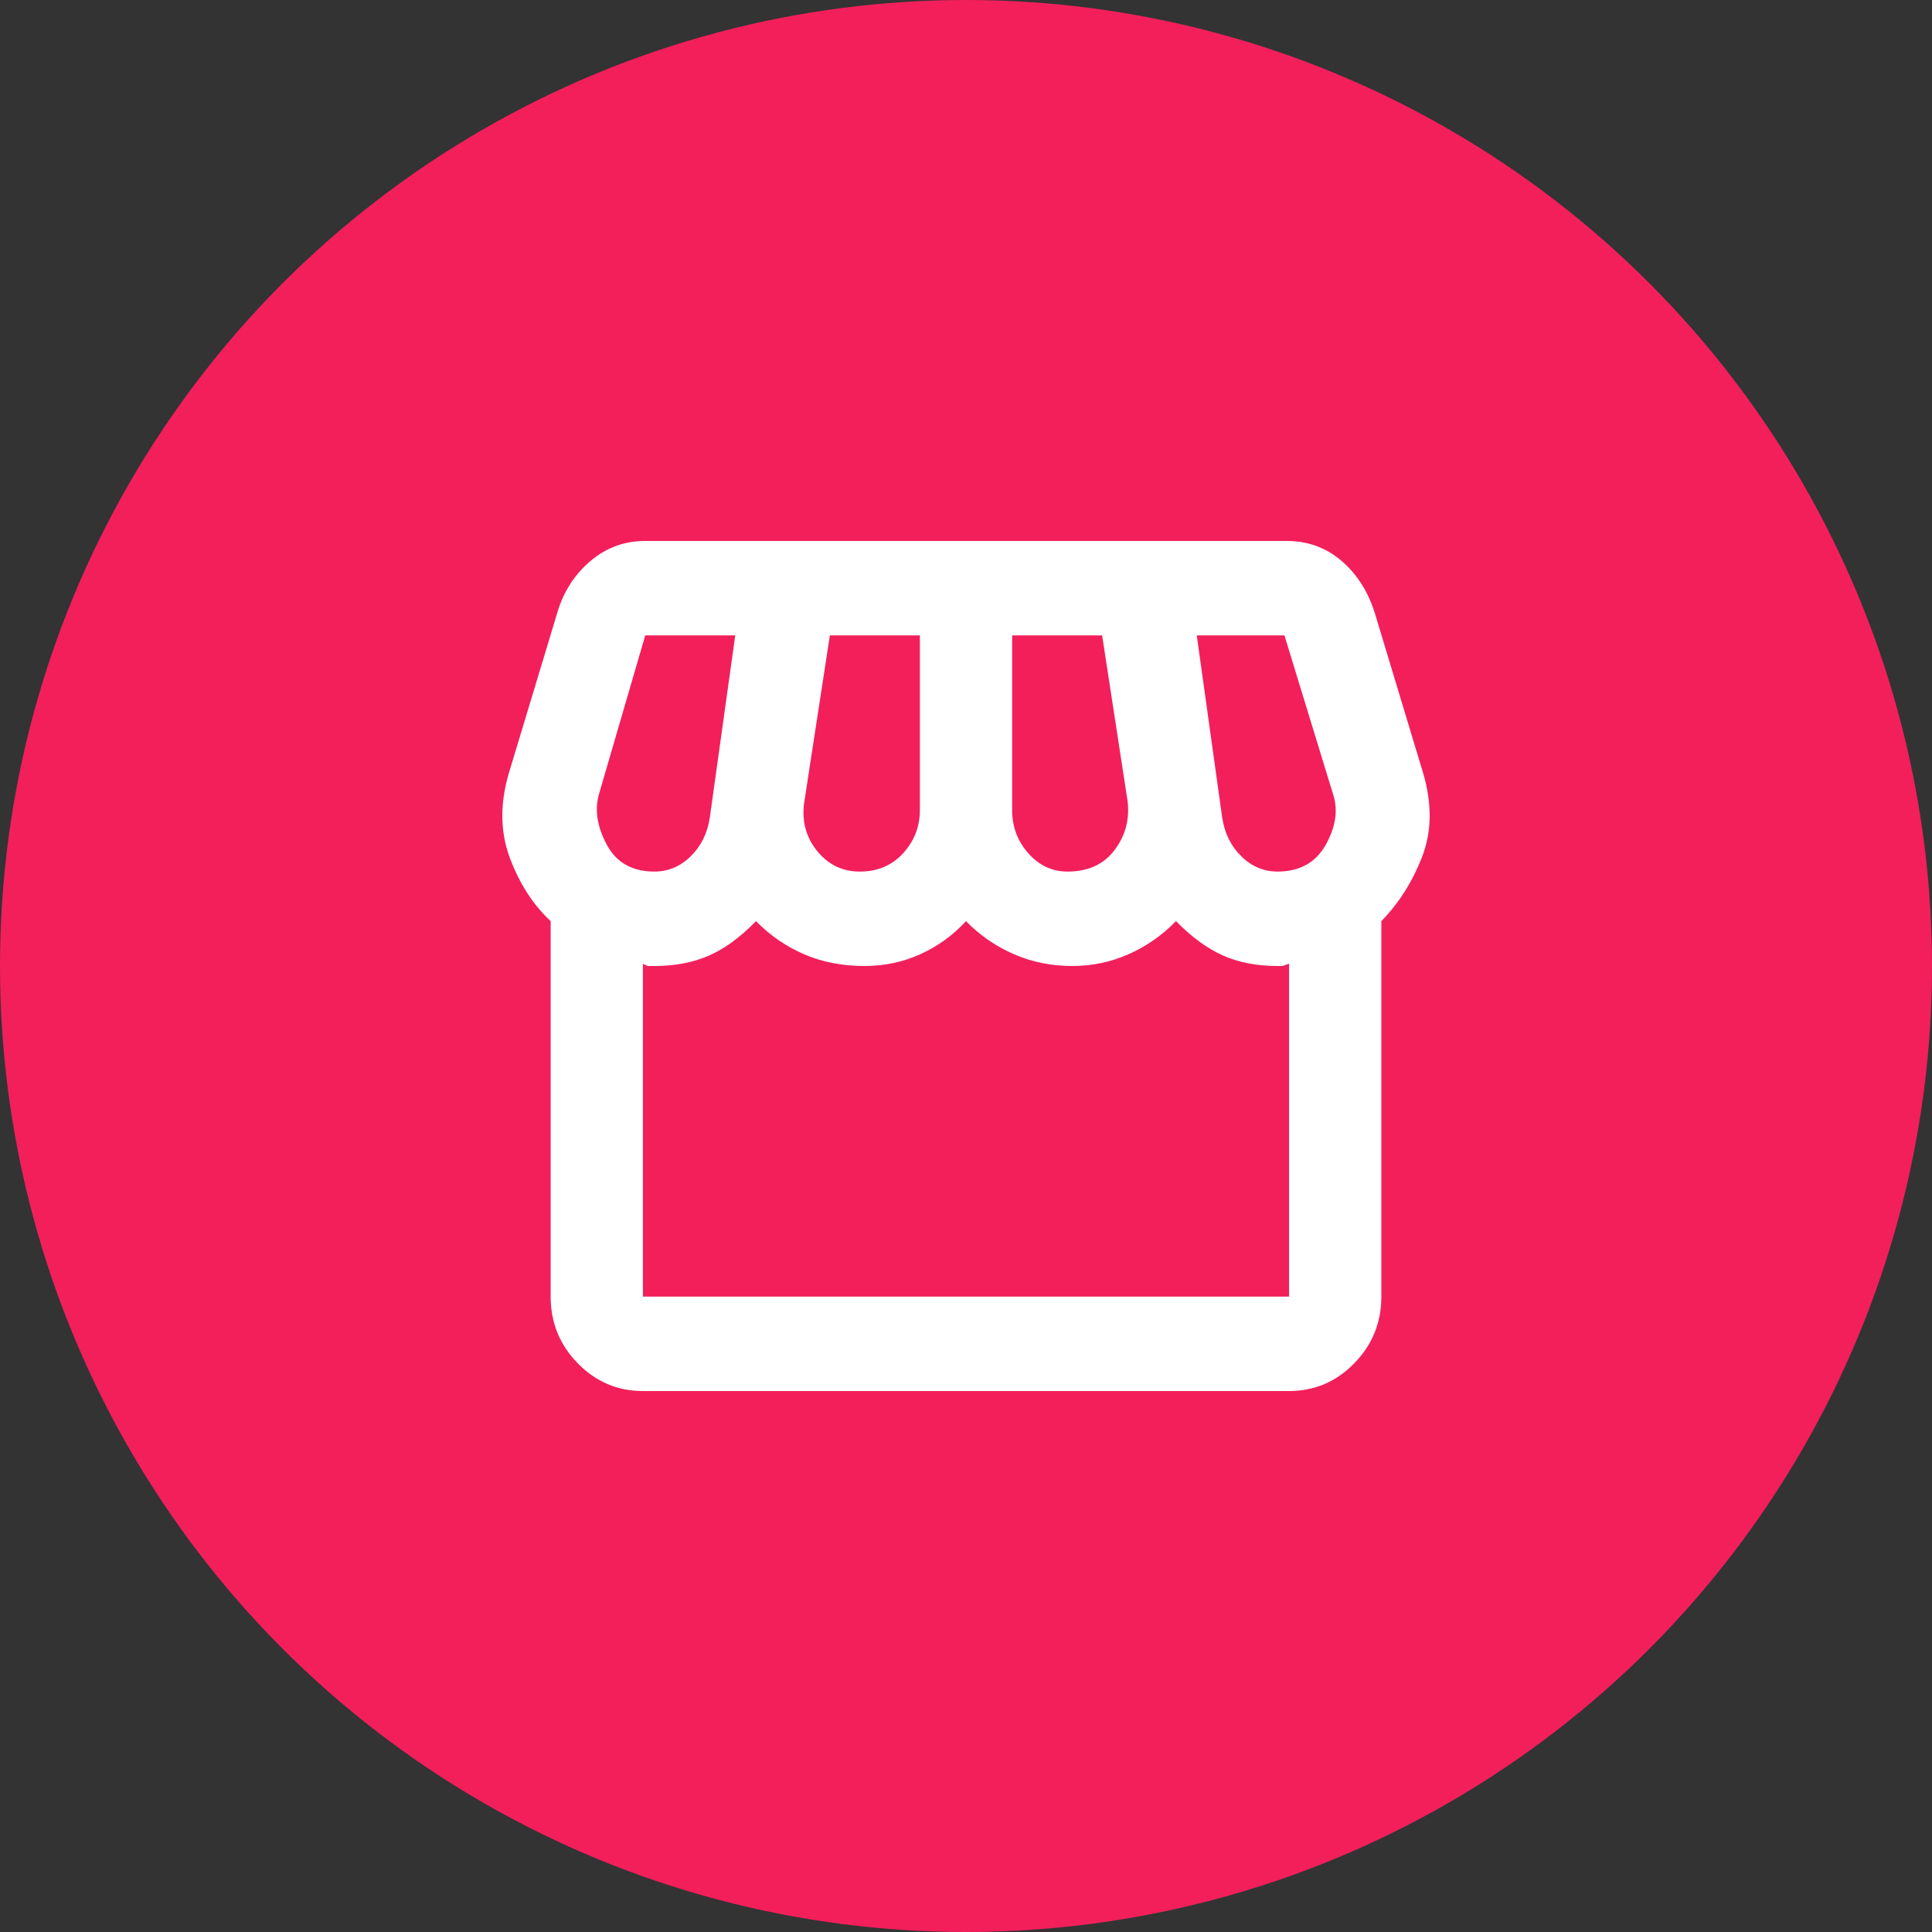
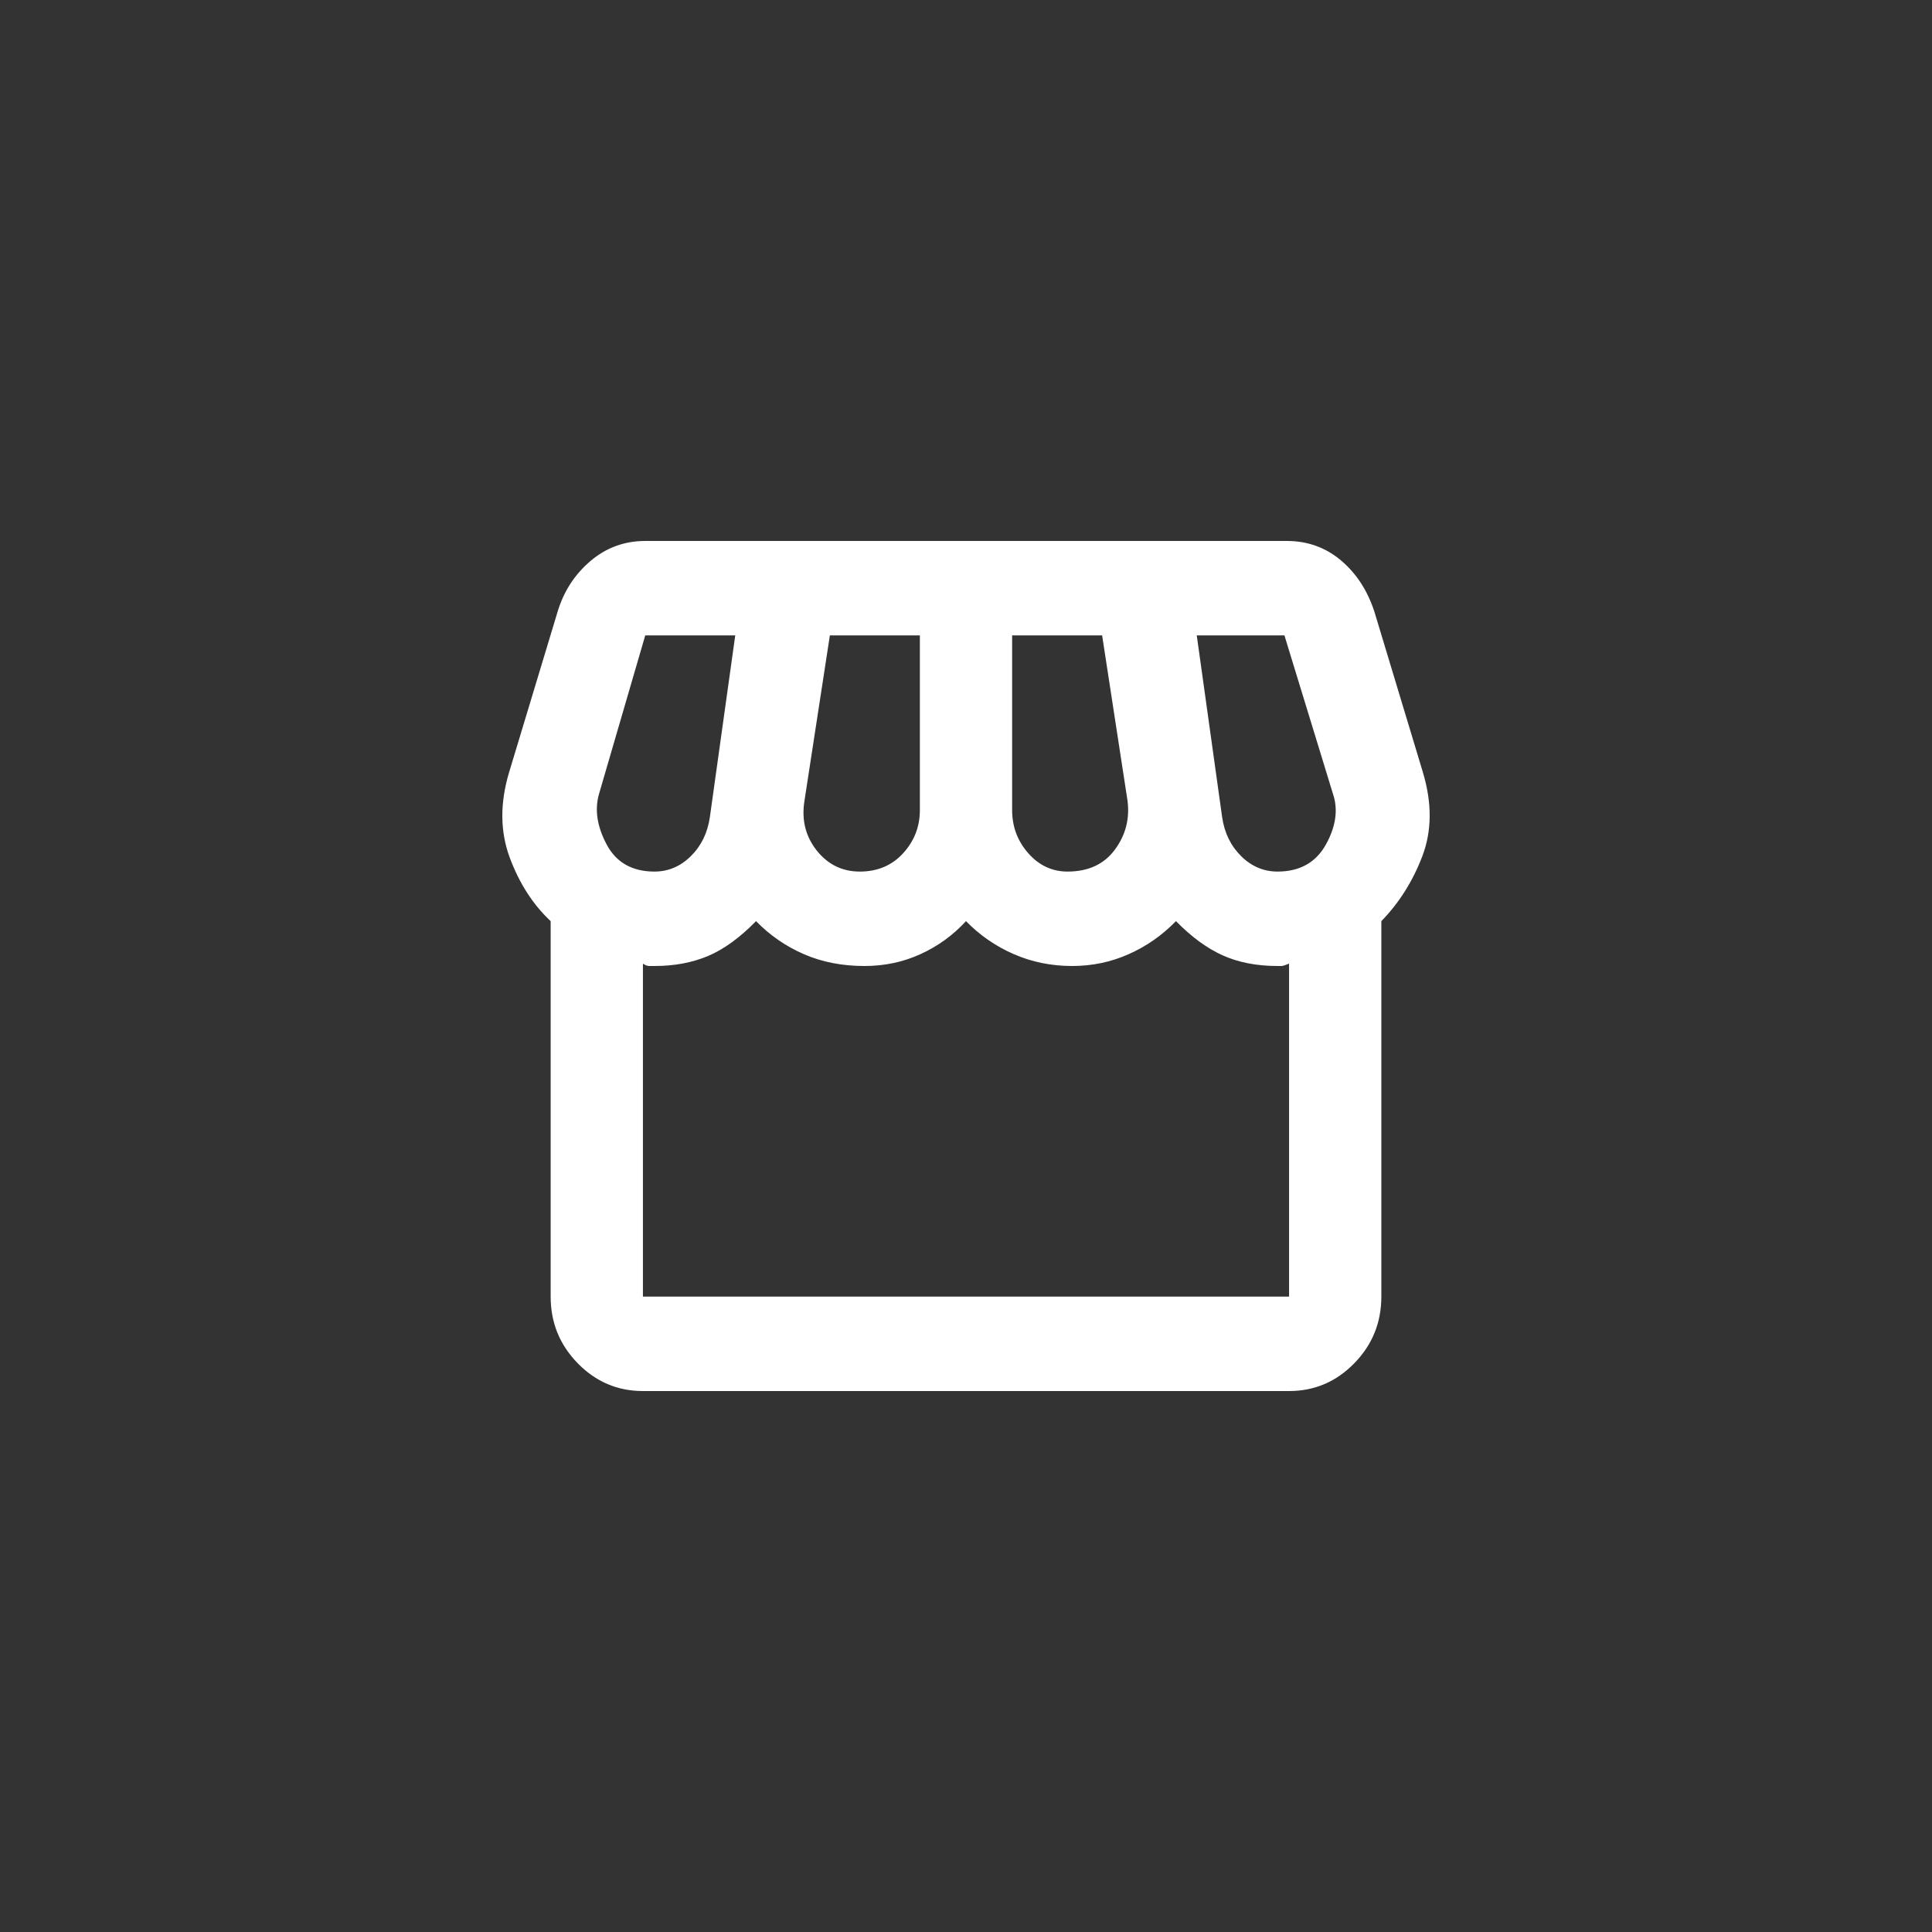
<svg xmlns="http://www.w3.org/2000/svg" width="50" height="50" viewBox="0 0 50 50" fill="none">
  <rect x="0" y="0" width="50" height="50" fill="#333333" stroke="none" />
-   <circle cx="25" cy="25" r="25" fill="#F21F5B" />
  <path d="M35.749 23.839V33.556C35.749 34.228 35.516 34.803 35.048 35.282C34.58 35.761 34.018 36 33.361 36H16.639C15.982 36 15.42 35.761 14.952 35.282C14.484 34.803 14.251 34.228 14.251 33.556V23.839C13.793 23.411 13.439 22.861 13.19 22.189C12.942 21.517 12.937 20.783 13.175 19.989L14.43 15.833C14.589 15.304 14.873 14.866 15.281 14.519C15.689 14.173 16.162 14 16.699 14H33.301C33.839 14 34.306 14.168 34.705 14.504C35.103 14.84 35.391 15.283 35.57 15.833L36.825 19.989C37.063 20.783 37.058 21.506 36.81 22.158C36.561 22.81 36.207 23.37 35.749 23.839ZM27.628 22.556C28.165 22.556 28.573 22.367 28.852 21.99C29.131 21.613 29.24 21.191 29.18 20.722L28.523 16.444H26.194V20.967C26.194 21.394 26.334 21.766 26.612 22.082C26.891 22.398 27.23 22.556 27.628 22.556ZM22.253 22.556C22.711 22.556 23.084 22.398 23.373 22.082C23.661 21.766 23.806 21.394 23.806 20.967V16.444H21.477L20.82 20.722C20.74 21.211 20.845 21.639 21.133 22.006C21.422 22.372 21.795 22.556 22.253 22.556ZM16.938 22.556C17.296 22.556 17.61 22.423 17.878 22.158C18.147 21.893 18.311 21.557 18.371 21.15L19.028 16.444H16.699L15.505 20.539C15.385 20.946 15.45 21.384 15.699 21.853C15.947 22.321 16.361 22.556 16.938 22.556ZM33.062 22.556C33.639 22.556 34.057 22.321 34.316 21.853C34.575 21.384 34.635 20.946 34.495 20.539L33.241 16.444H30.972L31.629 21.15C31.689 21.557 31.853 21.893 32.122 22.158C32.39 22.423 32.704 22.556 33.062 22.556ZM16.639 33.556H33.361V24.939C33.261 24.98 33.197 25 33.167 25H33.062C32.525 25 32.052 24.908 31.644 24.725C31.236 24.542 30.833 24.246 30.434 23.839C30.076 24.206 29.668 24.491 29.21 24.694C28.752 24.898 28.265 25 27.747 25C27.21 25 26.707 24.898 26.239 24.694C25.771 24.491 25.358 24.206 25 23.839C24.662 24.206 24.268 24.491 23.82 24.694C23.373 24.898 22.89 25 22.372 25C21.795 25 21.273 24.898 20.805 24.694C20.337 24.491 19.924 24.206 19.566 23.839C19.148 24.267 18.734 24.567 18.326 24.74C17.918 24.913 17.455 25 16.938 25H16.803C16.754 25 16.699 24.98 16.639 24.939V33.556Z" fill="white" />
</svg>